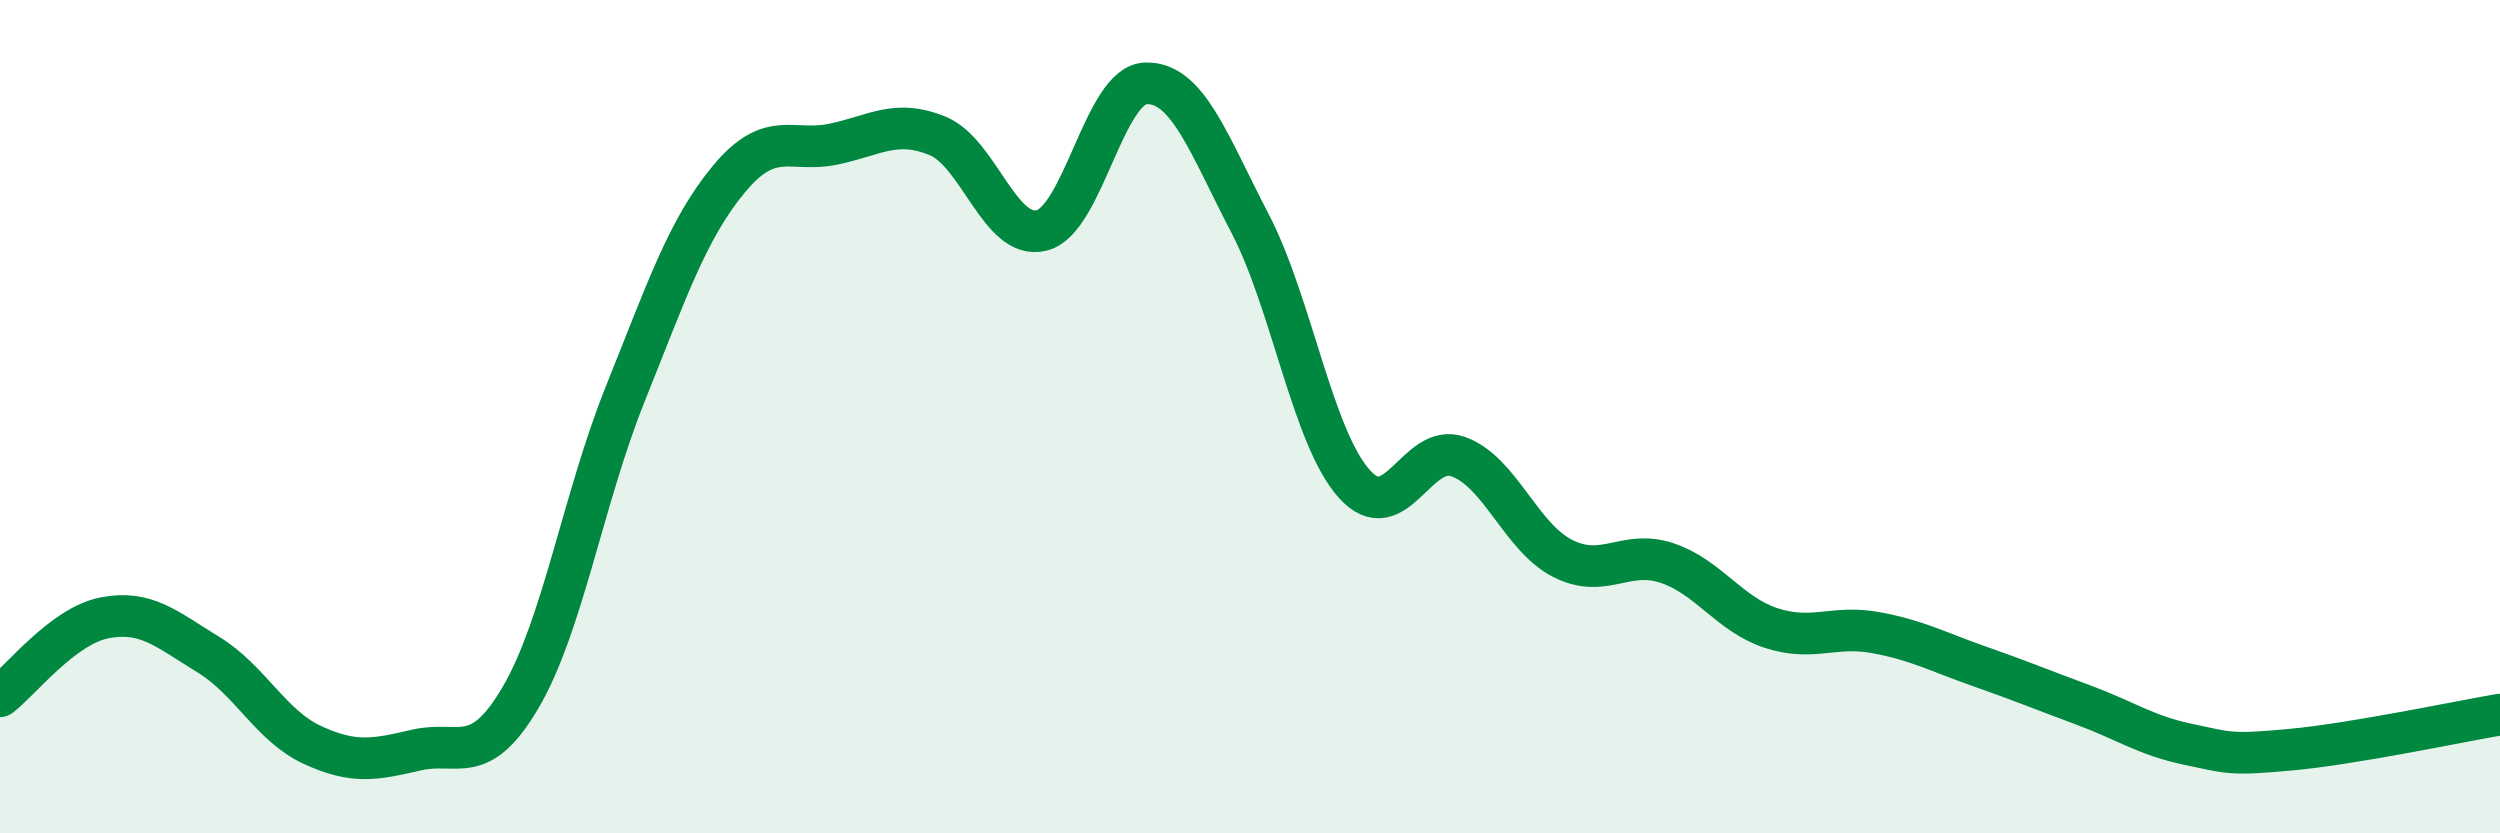
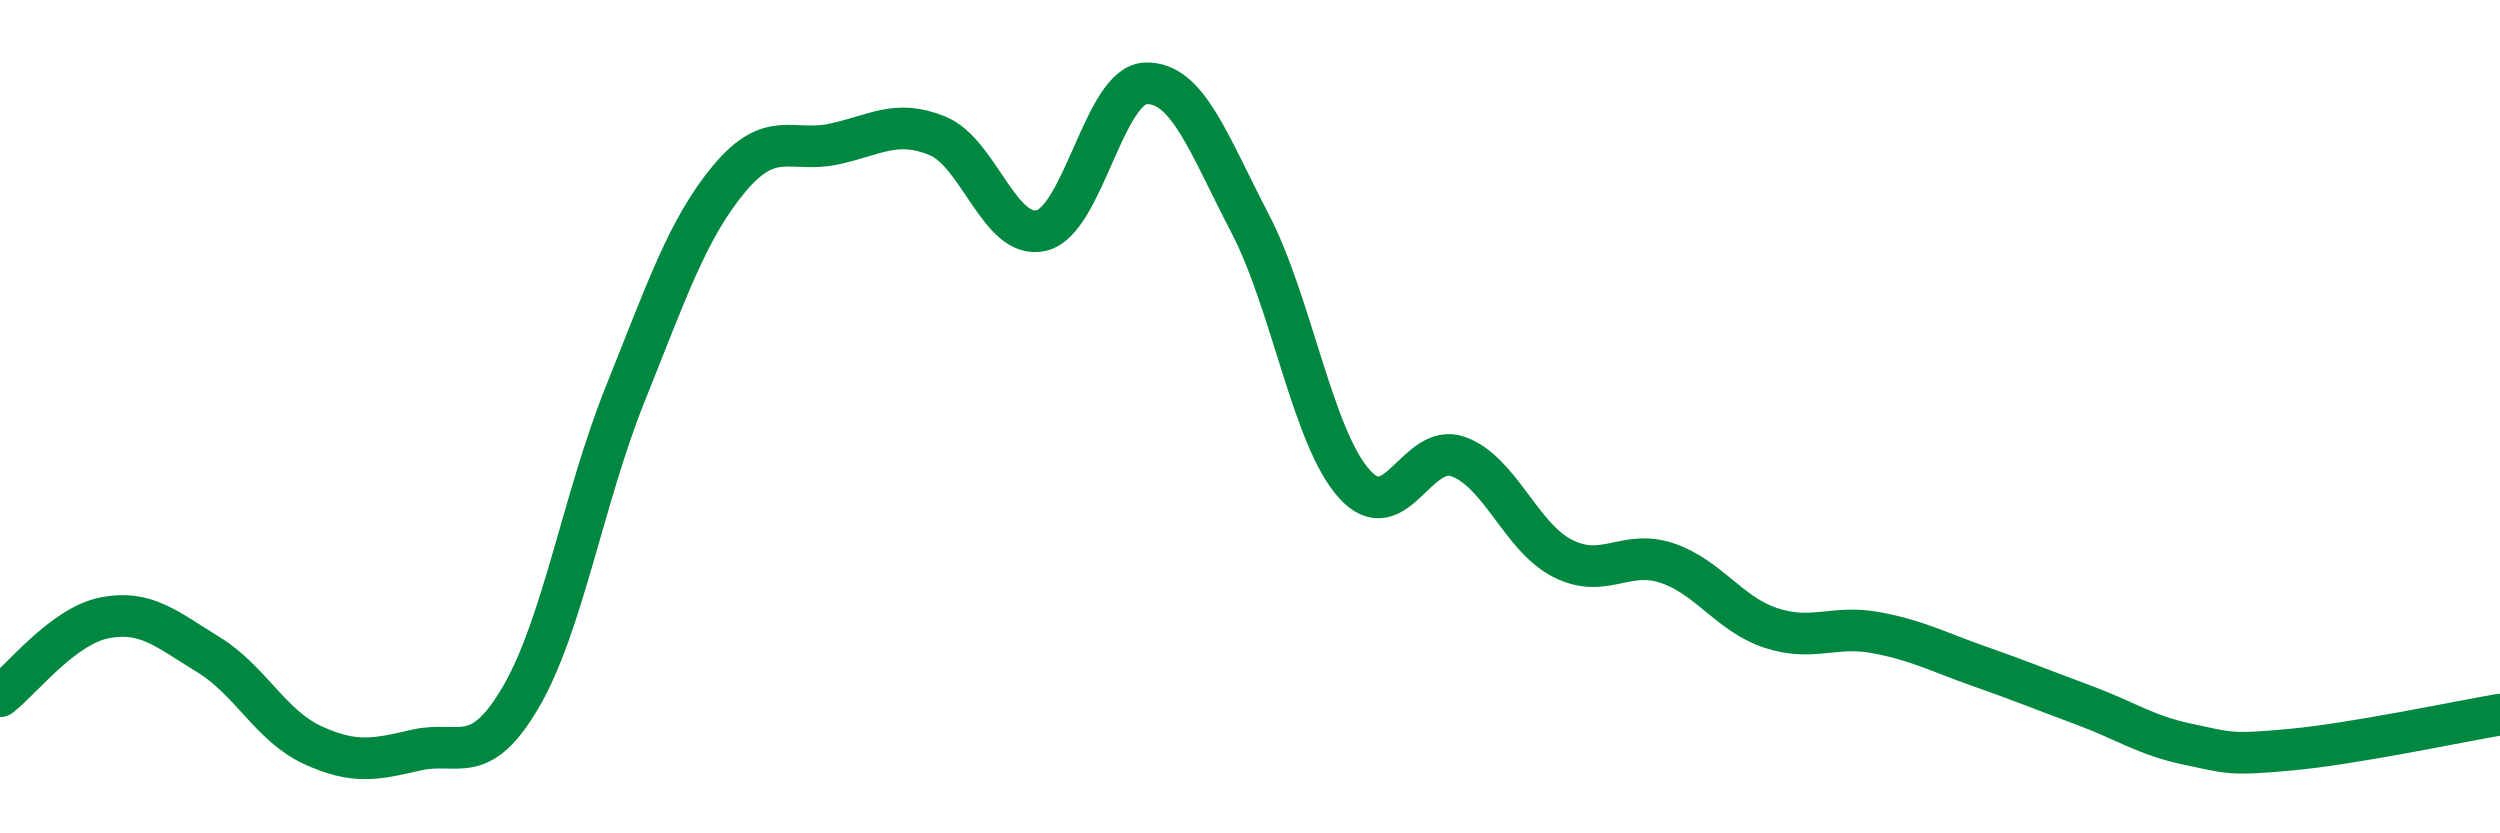
<svg xmlns="http://www.w3.org/2000/svg" width="60" height="20" viewBox="0 0 60 20">
-   <path d="M 0,16.71 C 0.5,16.33 1.5,15.03 2.5,14.83 C 3.5,14.63 4,15.1 5,15.71 C 6,16.32 6.5,17.42 7.5,17.88 C 8.5,18.34 9,18.23 10,18 C 11,17.77 11.5,18.44 12.5,16.73 C 13.5,15.02 14,11.96 15,9.47 C 16,6.98 16.5,5.49 17.5,4.29 C 18.5,3.09 19,3.67 20,3.46 C 21,3.25 21.5,2.85 22.5,3.26 C 23.5,3.67 24,5.78 25,5.53 C 26,5.28 26.5,2.03 27.5,2 C 28.5,1.97 29,3.44 30,5.36 C 31,7.28 31.5,10.49 32.5,11.61 C 33.5,12.73 34,10.6 35,10.96 C 36,11.32 36.5,12.89 37.5,13.4 C 38.5,13.91 39,13.18 40,13.51 C 41,13.84 41.5,14.74 42.5,15.07 C 43.5,15.4 44,15 45,15.18 C 46,15.36 46.5,15.64 47.5,15.99 C 48.5,16.34 49,16.55 50,16.92 C 51,17.29 51.5,17.65 52.5,17.86 C 53.5,18.07 53.5,18.13 55,17.99 C 56.5,17.85 59,17.32 60,17.15L60 20L0 20Z" fill="#008740" opacity="0.1" stroke-linecap="round" stroke-linejoin="round" />
  <path d="M 0,16.71 C 0.5,16.33 1.5,15.03 2.5,14.83 C 3.5,14.63 4,15.1 5,15.71 C 6,16.32 6.5,17.42 7.5,17.88 C 8.5,18.34 9,18.23 10,18 C 11,17.77 11.5,18.44 12.5,16.73 C 13.5,15.02 14,11.96 15,9.47 C 16,6.98 16.5,5.49 17.5,4.29 C 18.5,3.09 19,3.67 20,3.46 C 21,3.25 21.5,2.85 22.5,3.26 C 23.5,3.67 24,5.78 25,5.53 C 26,5.28 26.5,2.03 27.5,2 C 28.5,1.97 29,3.44 30,5.36 C 31,7.28 31.5,10.49 32.5,11.61 C 33.5,12.73 34,10.6 35,10.96 C 36,11.32 36.5,12.89 37.5,13.4 C 38.5,13.91 39,13.18 40,13.51 C 41,13.84 41.5,14.74 42.5,15.07 C 43.5,15.4 44,15 45,15.18 C 46,15.36 46.5,15.64 47.5,15.99 C 48.5,16.34 49,16.55 50,16.92 C 51,17.29 51.5,17.65 52.5,17.86 C 53.5,18.07 53.5,18.13 55,17.99 C 56.5,17.85 59,17.32 60,17.15" stroke="#008740" stroke-width="1" fill="none" stroke-linecap="round" stroke-linejoin="round" />
</svg>